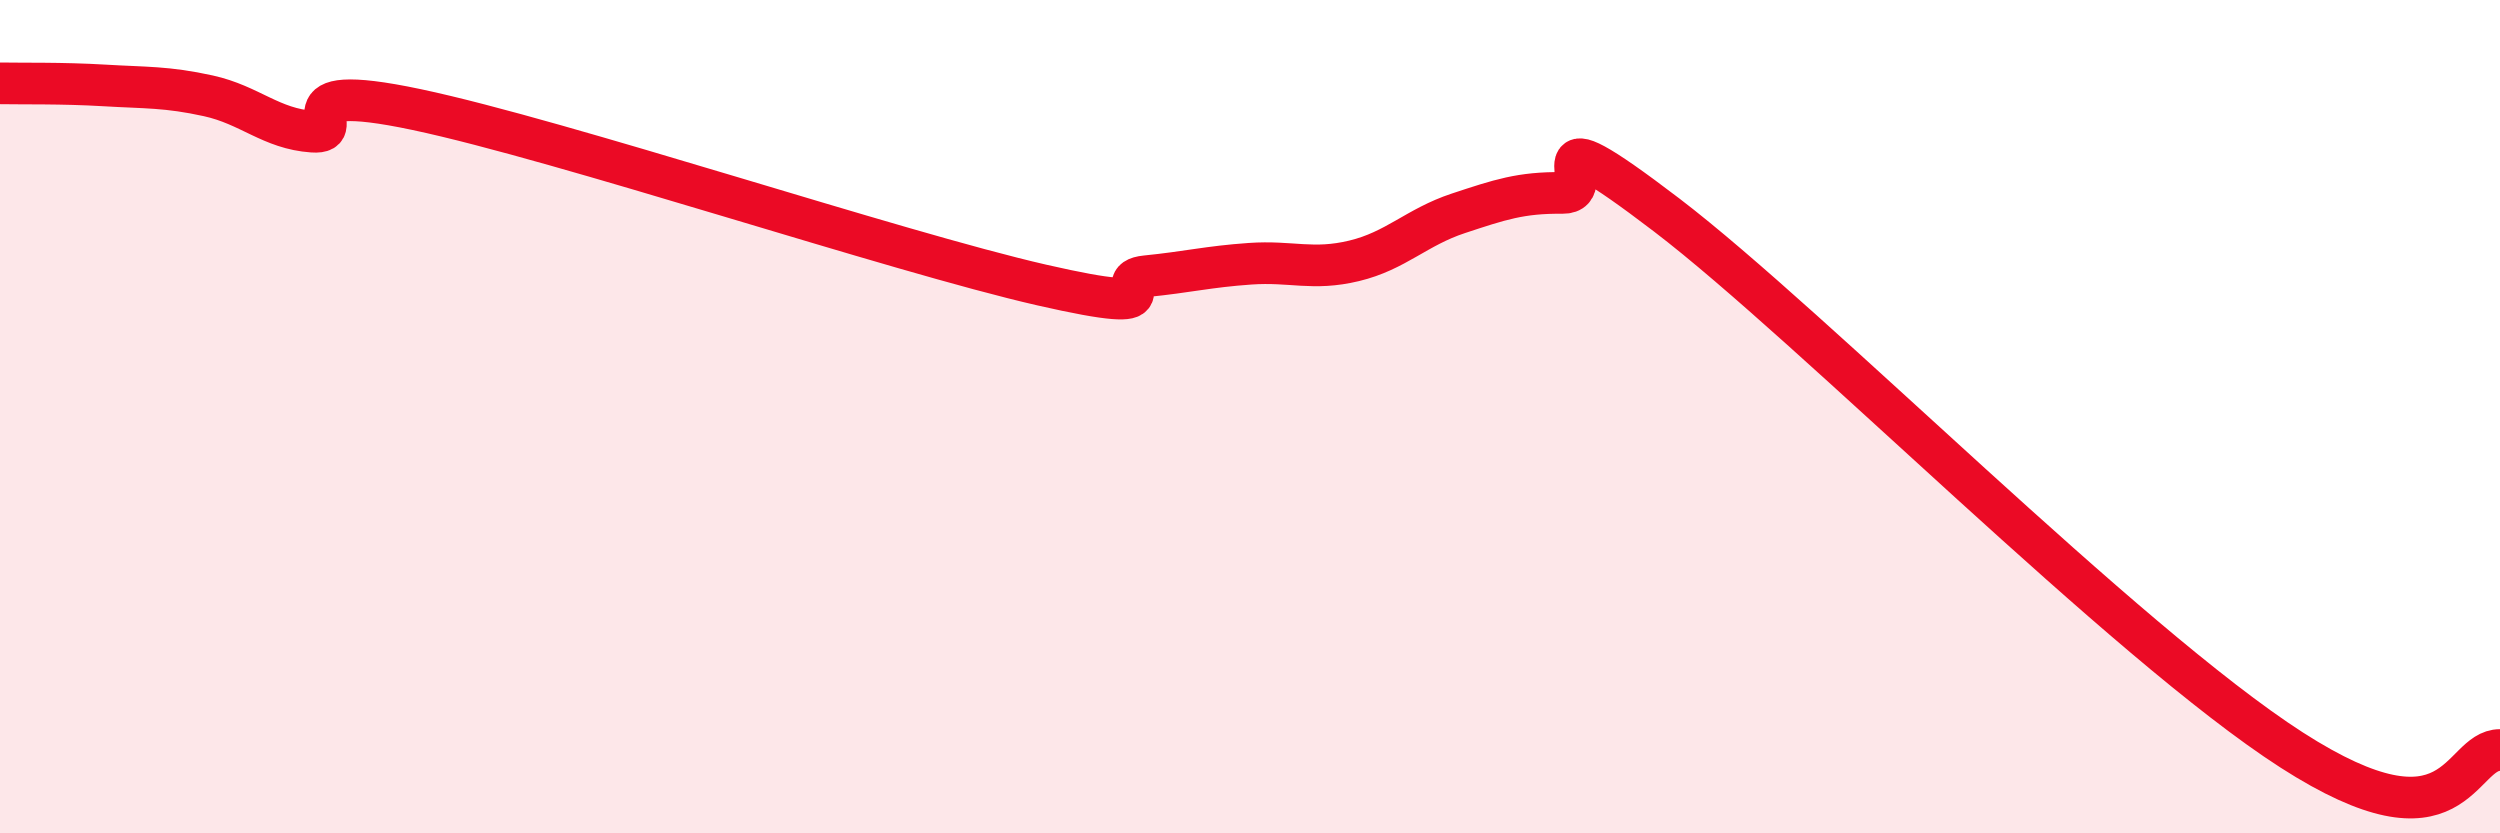
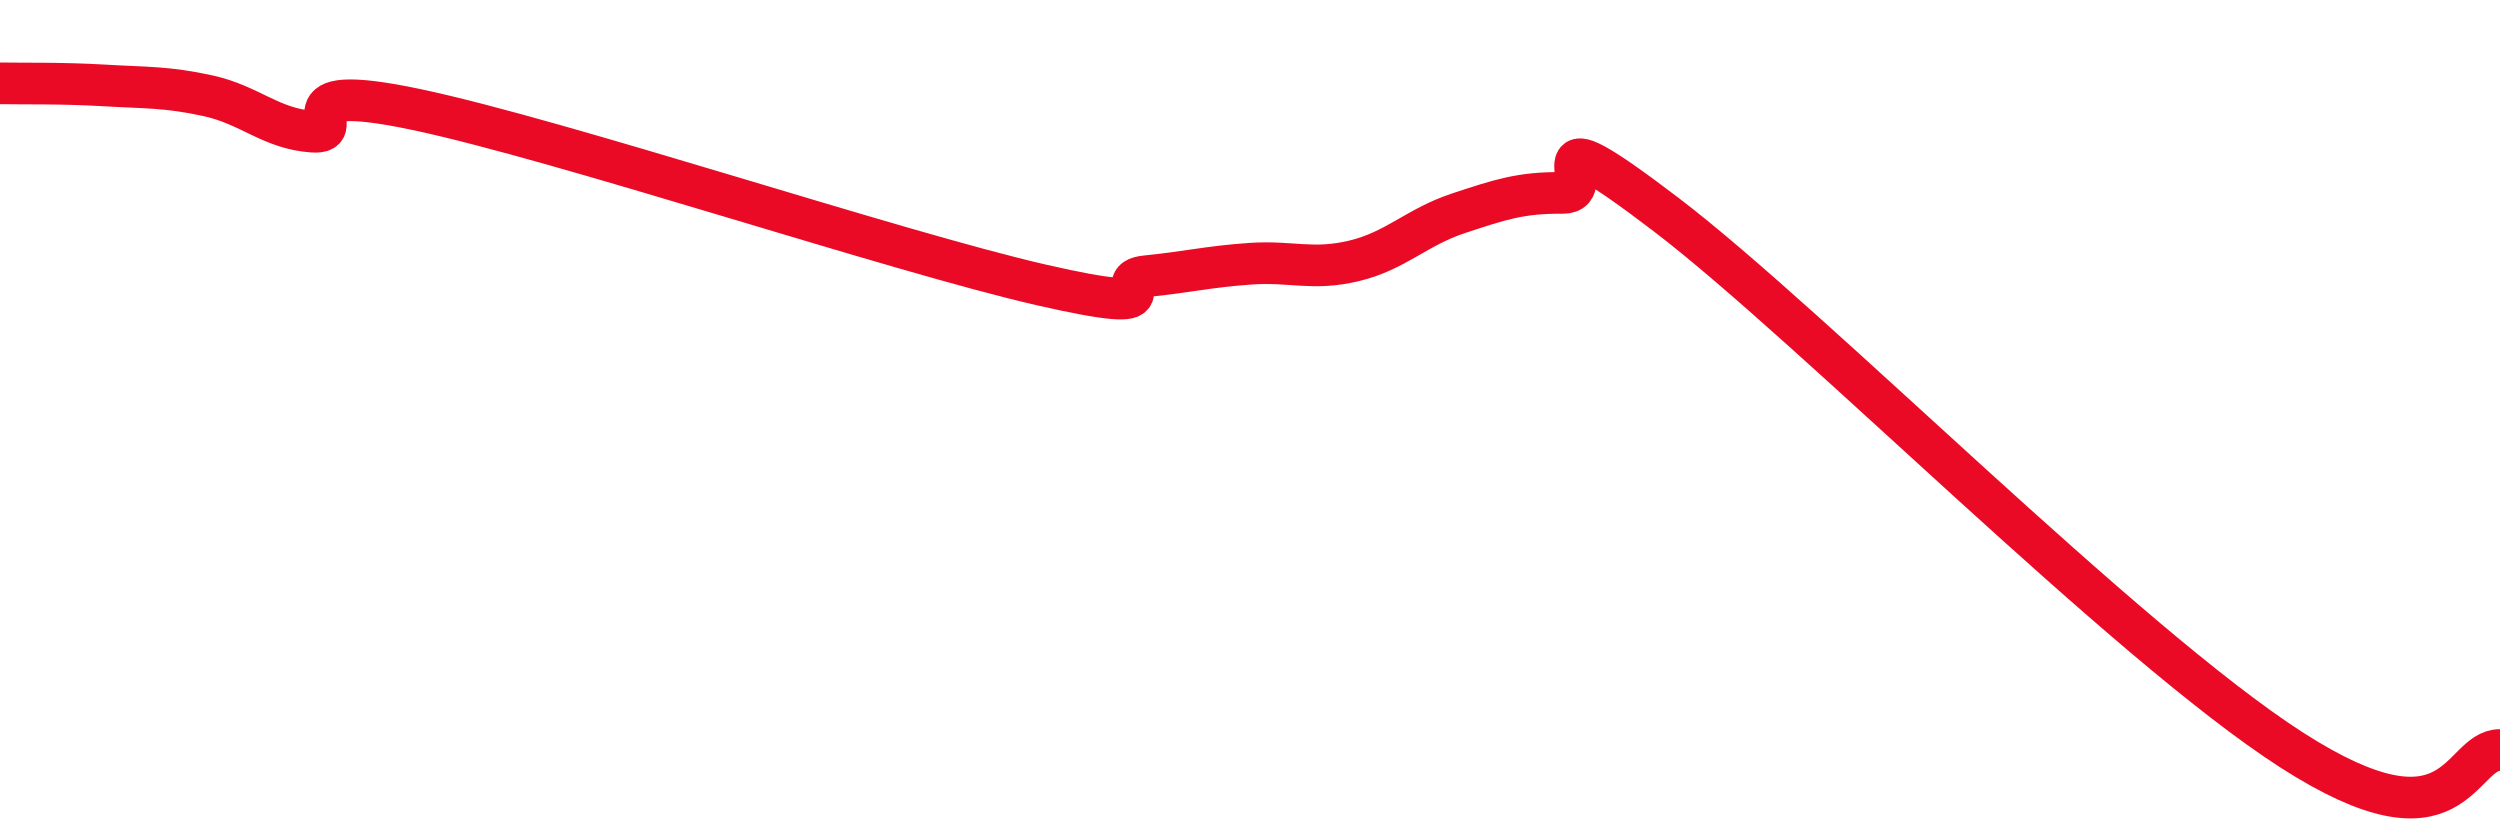
<svg xmlns="http://www.w3.org/2000/svg" width="60" height="20" viewBox="0 0 60 20">
-   <path d="M 0,2 C 0.5,2.01 1.5,1.99 2.5,2.05 C 3.5,2.11 4,2.08 5,2.3 C 6,2.52 6.5,3.09 7.5,3.16 C 8.5,3.23 6.5,1.89 10,2.63 C 13.5,3.37 21.5,6.04 25,6.84 C 28.5,7.64 26.5,6.73 27.5,6.63 C 28.5,6.53 29,6.4 30,6.33 C 31,6.26 31.5,6.5 32.5,6.26 C 33.5,6.02 34,5.45 35,5.12 C 36,4.79 36.5,4.62 37.5,4.63 C 38.5,4.64 36.5,2.49 40,5.16 C 43.5,7.83 51,15.43 55,18 C 59,20.57 59,18 60,18L60 20L0 20Z" fill="#EB0A25" opacity="0.1" stroke-linecap="round" stroke-linejoin="round" />
  <path d="M 0,2 C 0.5,2.01 1.5,1.99 2.5,2.05 C 3.5,2.11 4,2.08 5,2.3 C 6,2.52 6.5,3.09 7.5,3.16 C 8.5,3.23 6.5,1.89 10,2.63 C 13.5,3.37 21.5,6.04 25,6.84 C 28.5,7.64 26.5,6.73 27.5,6.63 C 28.5,6.53 29,6.4 30,6.33 C 31,6.26 31.5,6.5 32.5,6.26 C 33.5,6.02 34,5.45 35,5.12 C 36,4.79 36.5,4.62 37.5,4.63 C 38.5,4.64 36.5,2.49 40,5.16 C 43.5,7.83 51,15.43 55,18 C 59,20.57 59,18 60,18" stroke="#EB0A25" stroke-width="1" fill="none" stroke-linecap="round" stroke-linejoin="round" />
</svg>